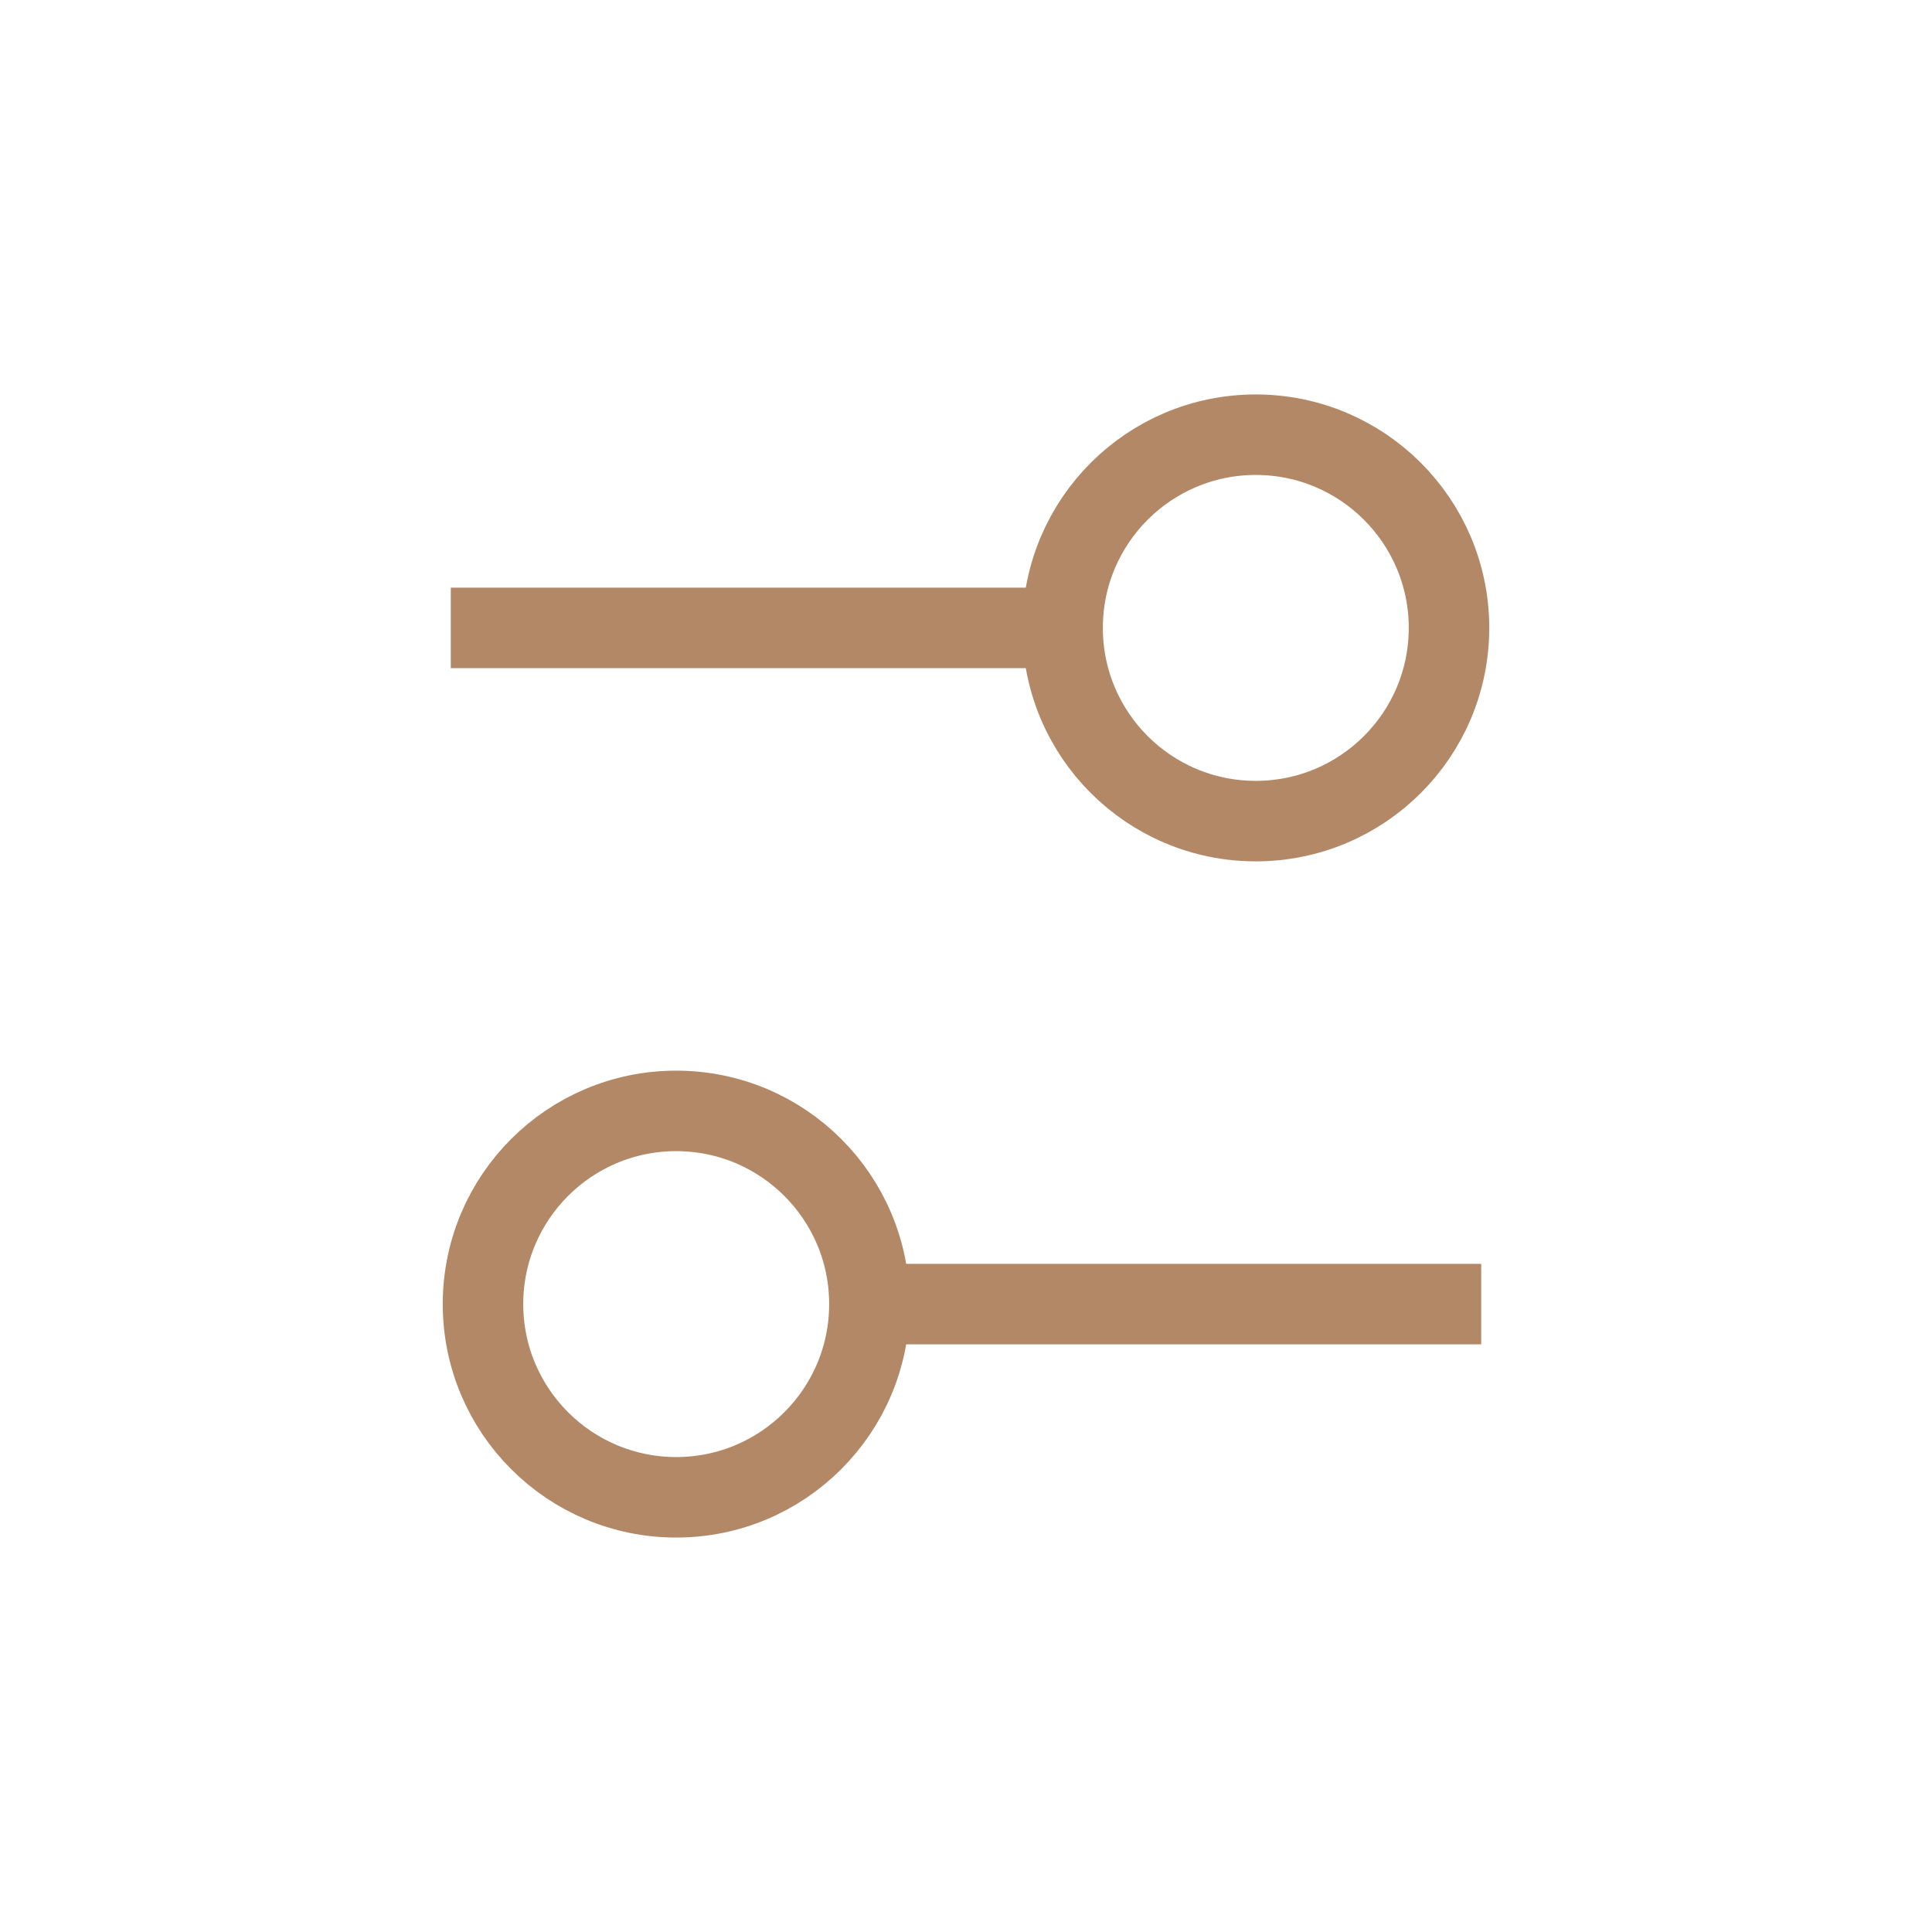
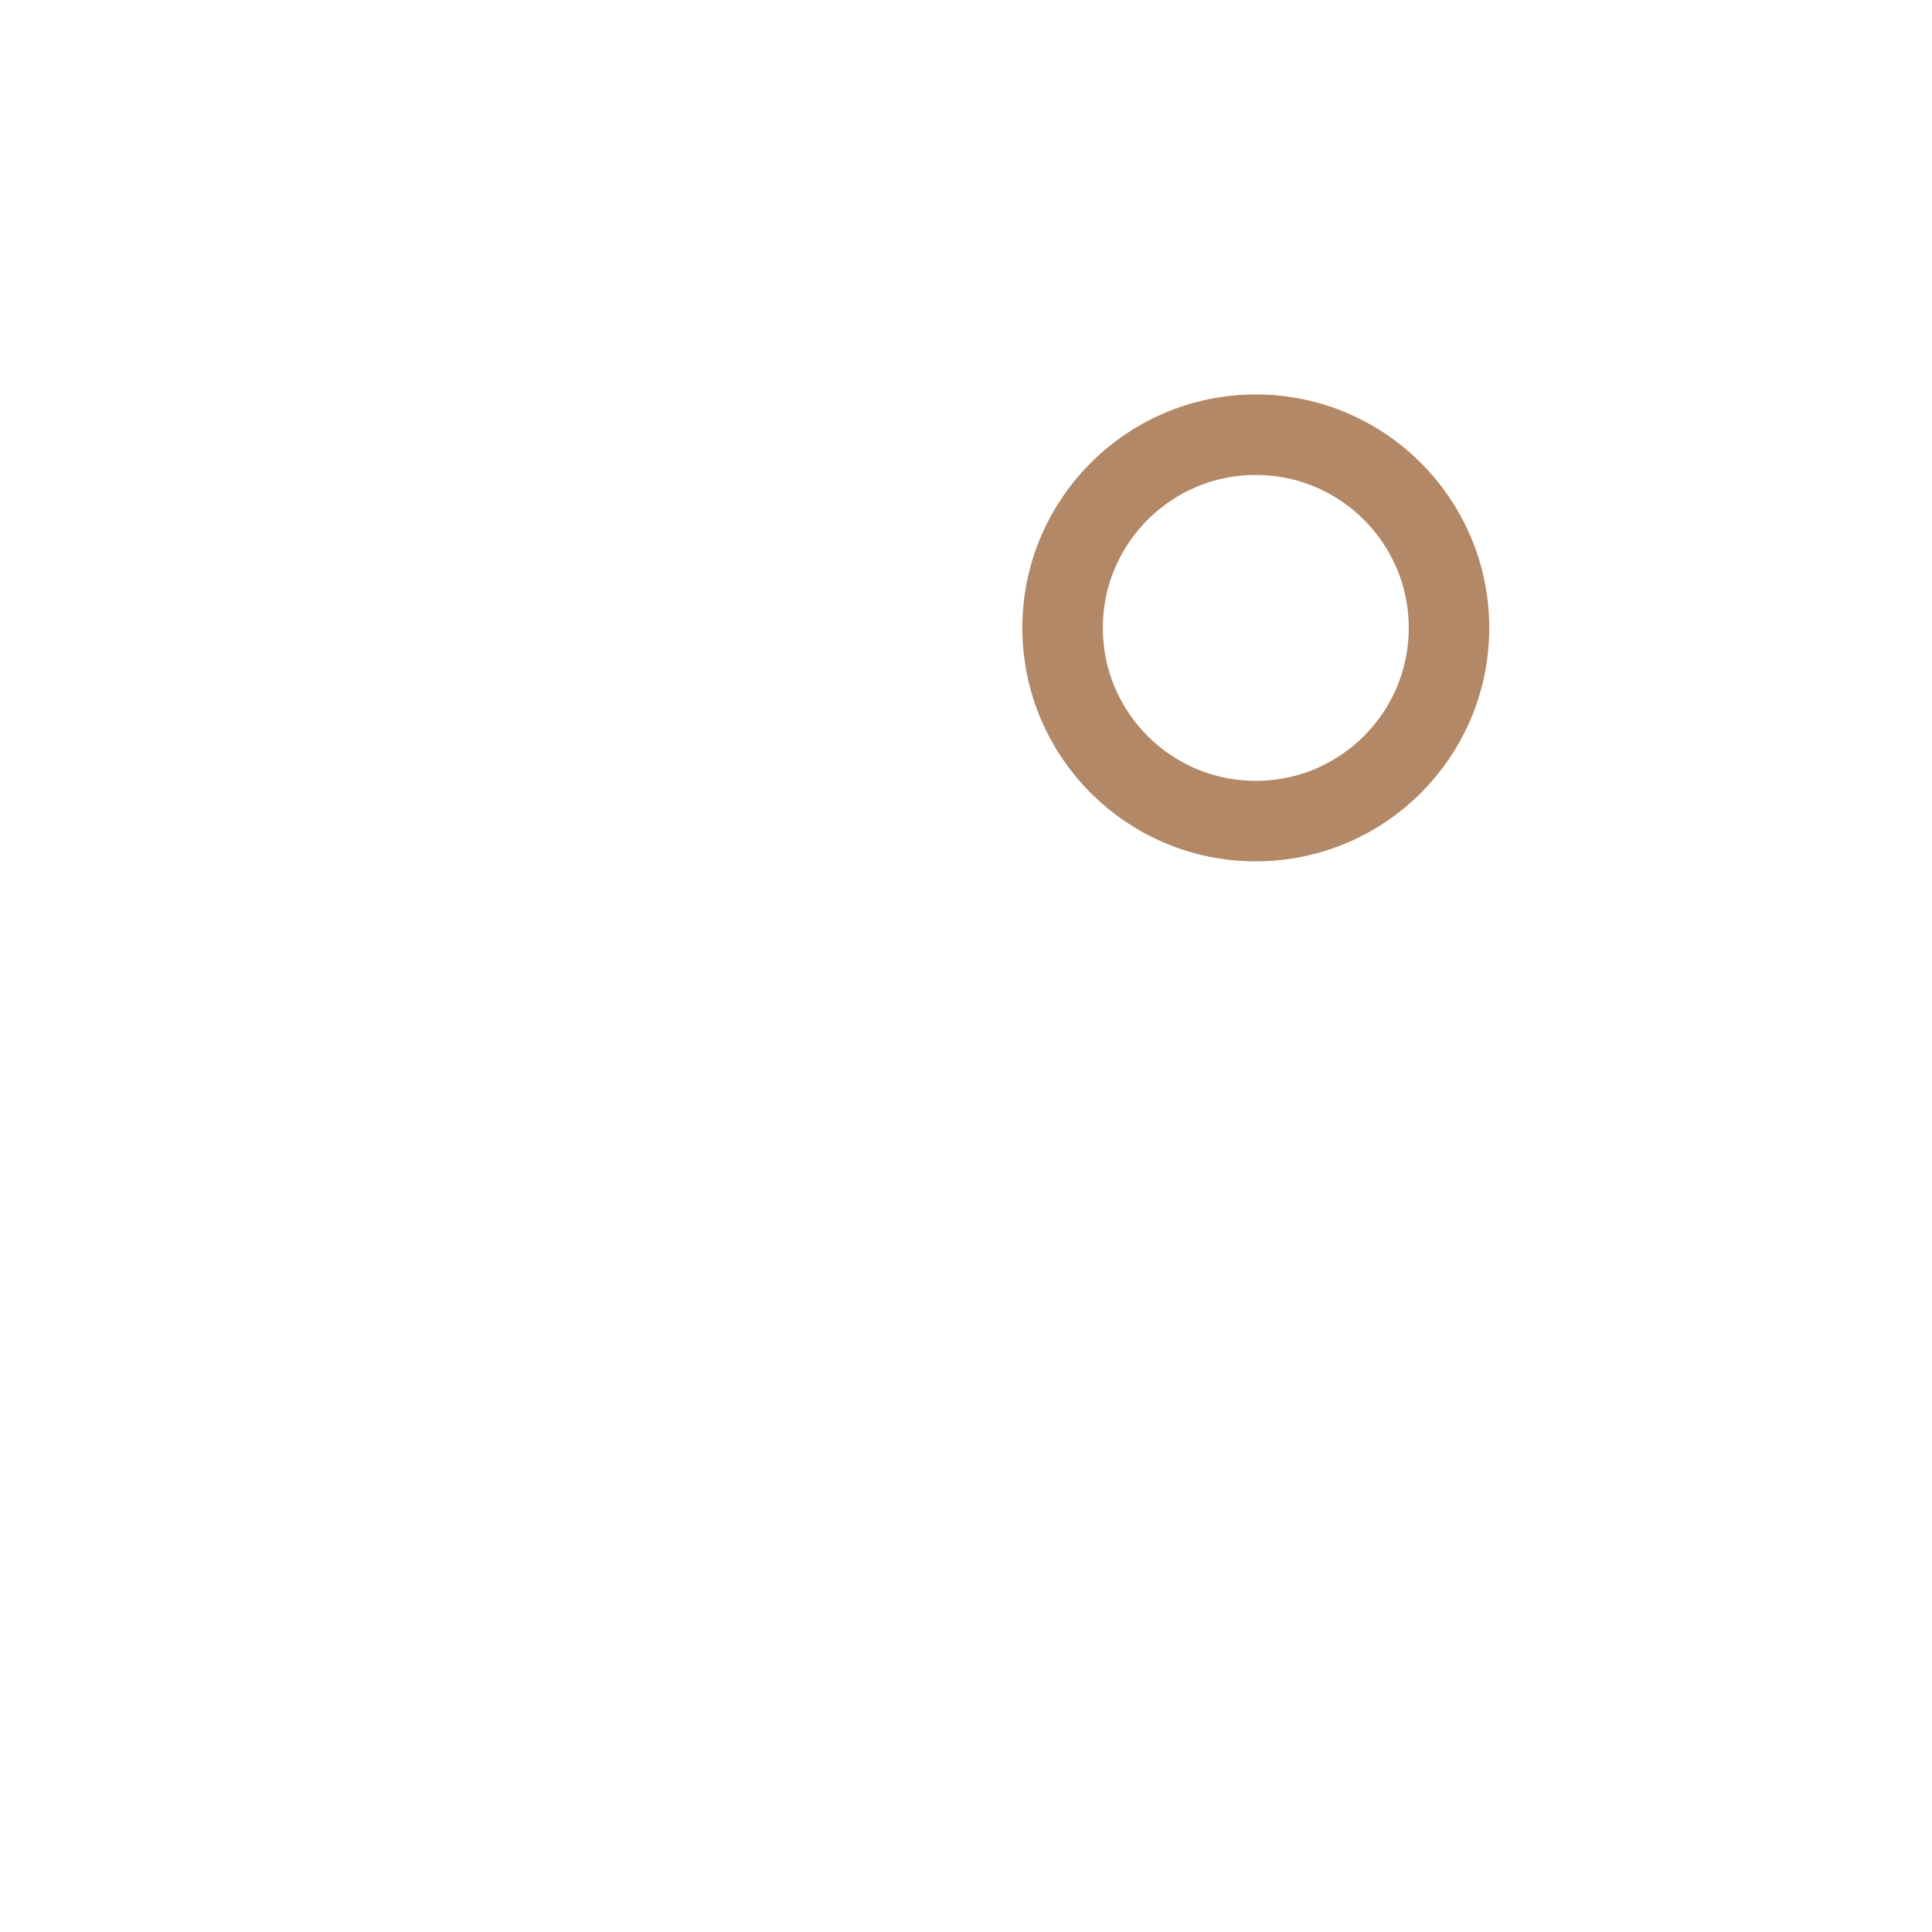
<svg xmlns="http://www.w3.org/2000/svg" width="24" height="24" viewBox="0 0 24 24" fill="none">
  <path d="M15.6 10.2C16.925 10.2 18 9.126 18 7.8C18 6.475 16.925 5.4 15.6 5.4C14.274 5.4 13.2 6.475 13.2 7.8C13.2 9.126 14.274 10.2 15.6 10.2Z" stroke="#B38866" />
-   <path d="M5.6 7.8H13.6H5.6Z" fill="#B38866" />
-   <path d="M5.6 7.8H13.6" stroke="#B38866" />
-   <path d="M8.4 18.6C9.725 18.6 10.8 17.525 10.8 16.2C10.8 14.874 9.725 13.8 8.4 13.8C7.075 13.8 6 14.874 6 16.2C6 17.525 7.075 18.6 8.4 18.6Z" stroke="#B38866" />
-   <path d="M10.4 16.2H18.4H10.4Z" fill="#B38866" />
-   <path d="M10.4 16.2H18.4" stroke="#B38866" />
</svg>